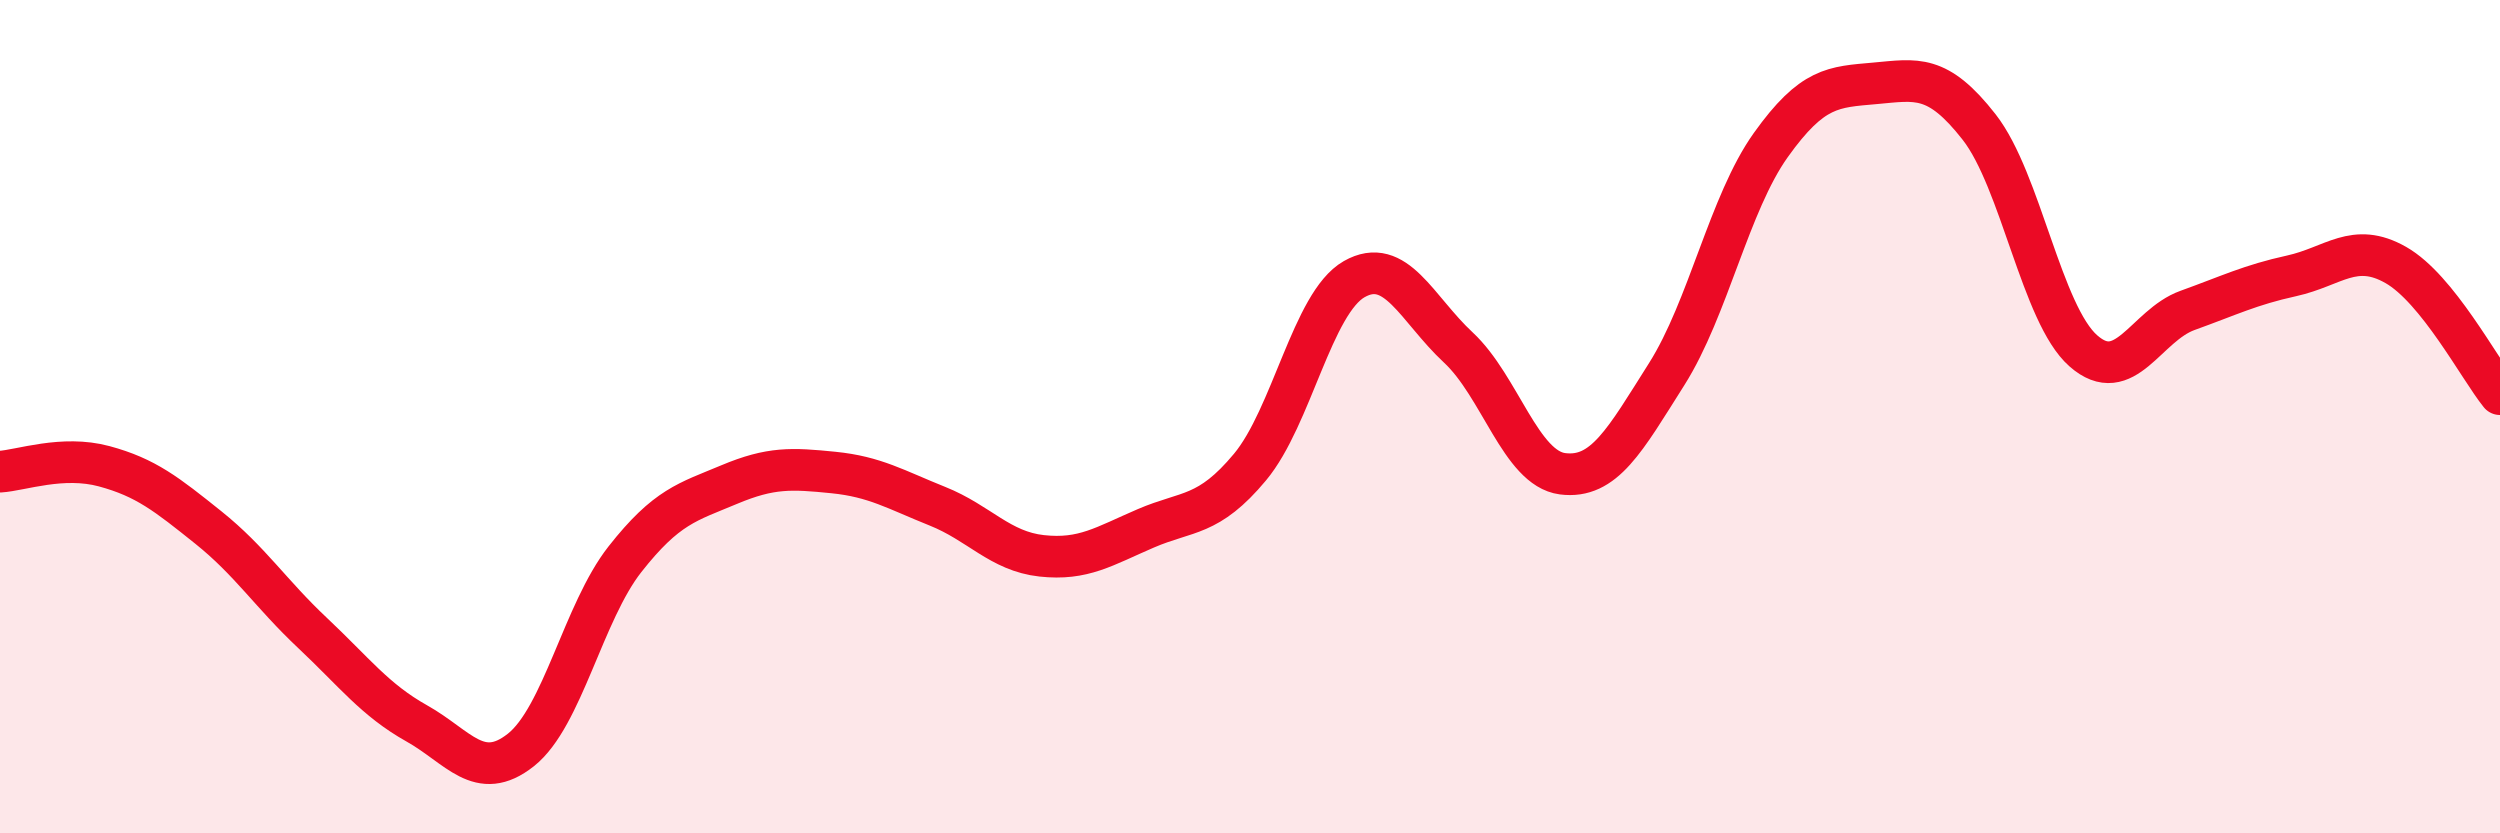
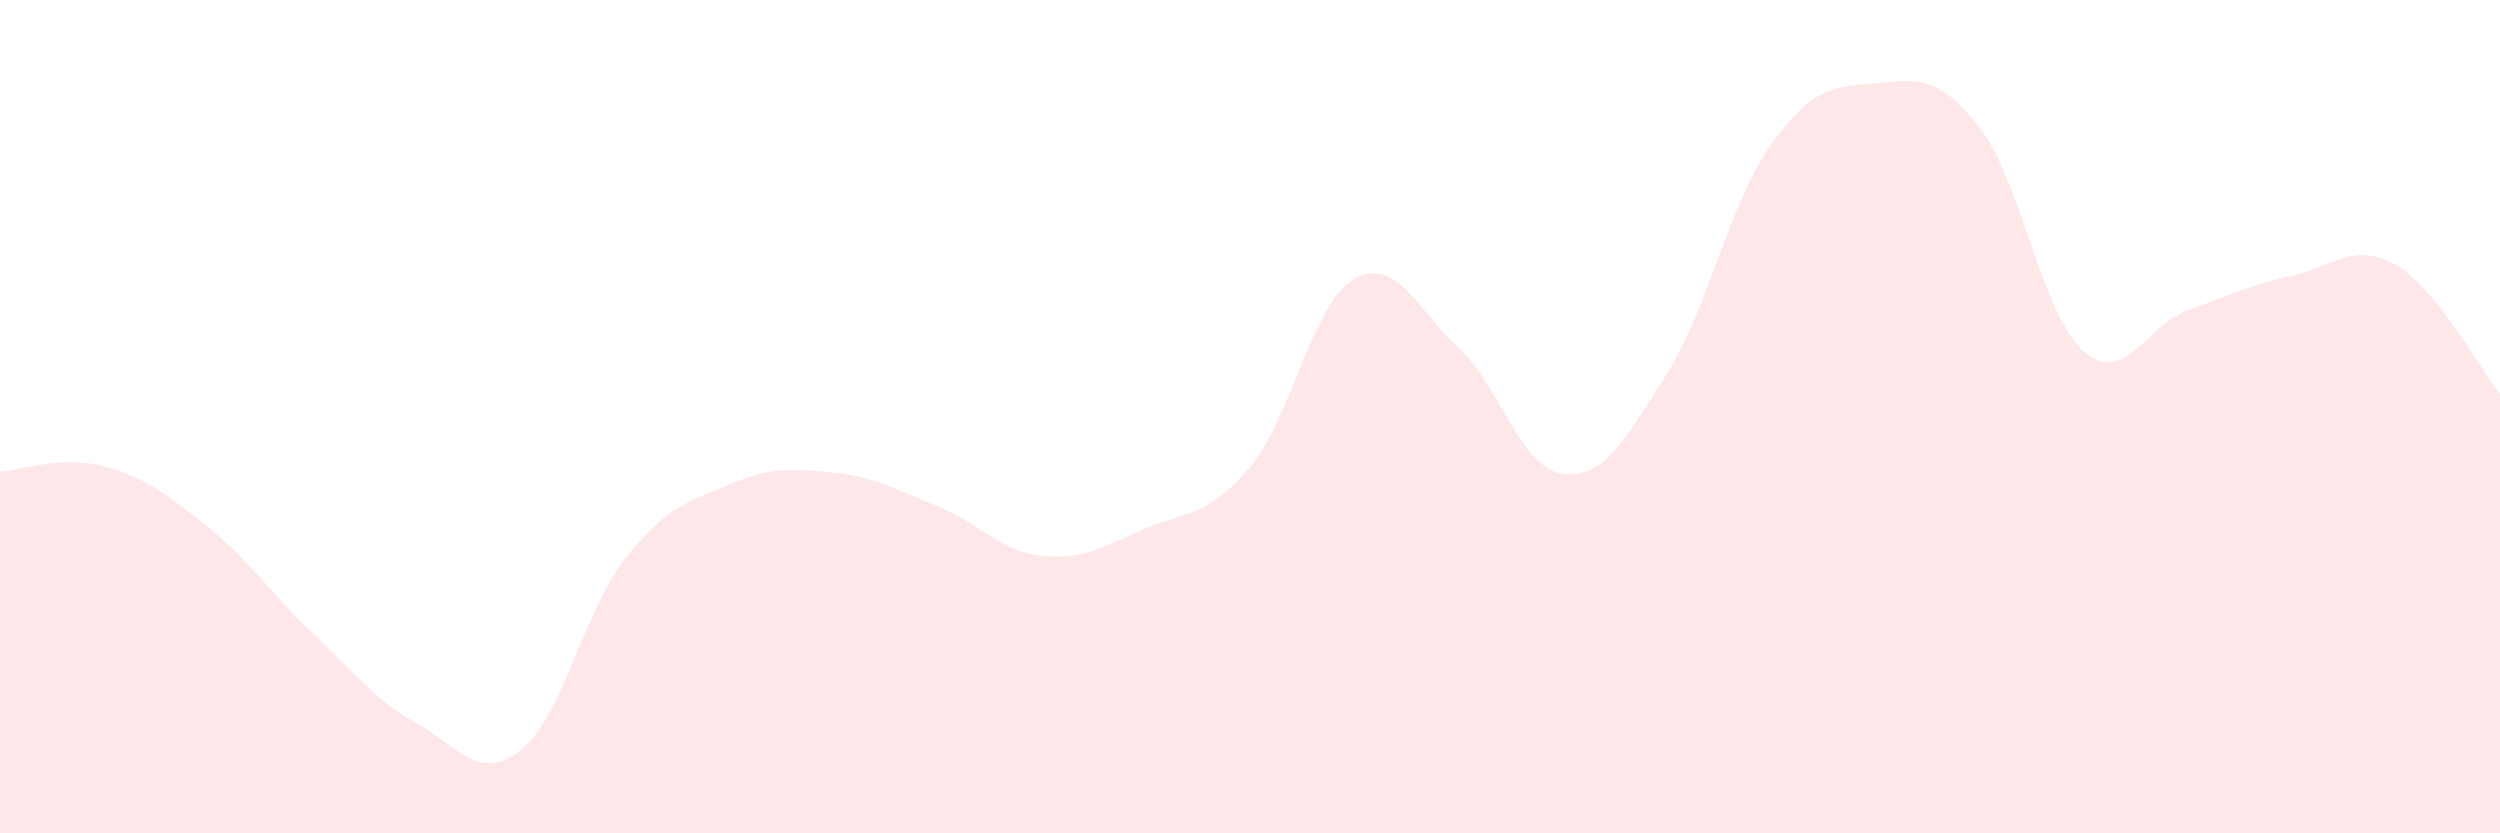
<svg xmlns="http://www.w3.org/2000/svg" width="60" height="20" viewBox="0 0 60 20">
  <path d="M 0,11.32 C 0.5,11.29 1.5,10.92 2.5,11.19 C 3.5,11.46 4,11.86 5,12.66 C 6,13.46 6.5,14.25 7.5,15.19 C 8.5,16.13 9,16.8 10,17.36 C 11,17.92 11.5,18.79 12.5,18 C 13.5,17.21 14,14.69 15,13.42 C 16,12.15 16.5,12.05 17.5,11.63 C 18.5,11.21 19,11.24 20,11.34 C 21,11.44 21.5,11.75 22.5,12.15 C 23.5,12.55 24,13.23 25,13.34 C 26,13.45 26.5,13.11 27.5,12.68 C 28.5,12.25 29,12.41 30,11.21 C 31,10.01 31.5,7.27 32.5,6.7 C 33.5,6.13 34,7.41 35,8.34 C 36,9.27 36.5,11.24 37.5,11.37 C 38.5,11.5 39,10.56 40,8.98 C 41,7.4 41.5,4.88 42.5,3.48 C 43.5,2.08 44,2.09 45,2 C 46,1.91 46.5,1.77 47.5,3.05 C 48.5,4.33 49,7.54 50,8.42 C 51,9.3 51.5,7.81 52.5,7.45 C 53.5,7.09 54,6.84 55,6.62 C 56,6.4 56.5,5.79 57.5,6.36 C 58.5,6.93 59.5,8.84 60,9.46L60 20L0 20Z" fill="#EB0A25" opacity="0.1" stroke-linecap="round" stroke-linejoin="round" />
-   <path d="M 0,11.32 C 0.5,11.29 1.5,10.92 2.5,11.19 C 3.5,11.46 4,11.86 5,12.66 C 6,13.46 6.5,14.25 7.5,15.19 C 8.5,16.13 9,16.8 10,17.36 C 11,17.92 11.5,18.79 12.5,18 C 13.5,17.21 14,14.69 15,13.42 C 16,12.15 16.5,12.05 17.5,11.63 C 18.5,11.21 19,11.24 20,11.34 C 21,11.44 21.5,11.75 22.5,12.15 C 23.5,12.55 24,13.23 25,13.34 C 26,13.45 26.5,13.11 27.5,12.68 C 28.5,12.25 29,12.41 30,11.21 C 31,10.01 31.5,7.27 32.5,6.7 C 33.5,6.13 34,7.41 35,8.34 C 36,9.27 36.5,11.24 37.5,11.37 C 38.5,11.5 39,10.56 40,8.98 C 41,7.4 41.5,4.88 42.5,3.48 C 43.5,2.08 44,2.09 45,2 C 46,1.91 46.5,1.77 47.5,3.05 C 48.5,4.33 49,7.54 50,8.42 C 51,9.3 51.5,7.81 52.5,7.45 C 53.5,7.09 54,6.84 55,6.62 C 56,6.4 56.5,5.79 57.5,6.36 C 58.5,6.93 59.5,8.84 60,9.46" stroke="#EB0A25" stroke-width="1" fill="none" stroke-linecap="round" stroke-linejoin="round" />
</svg>